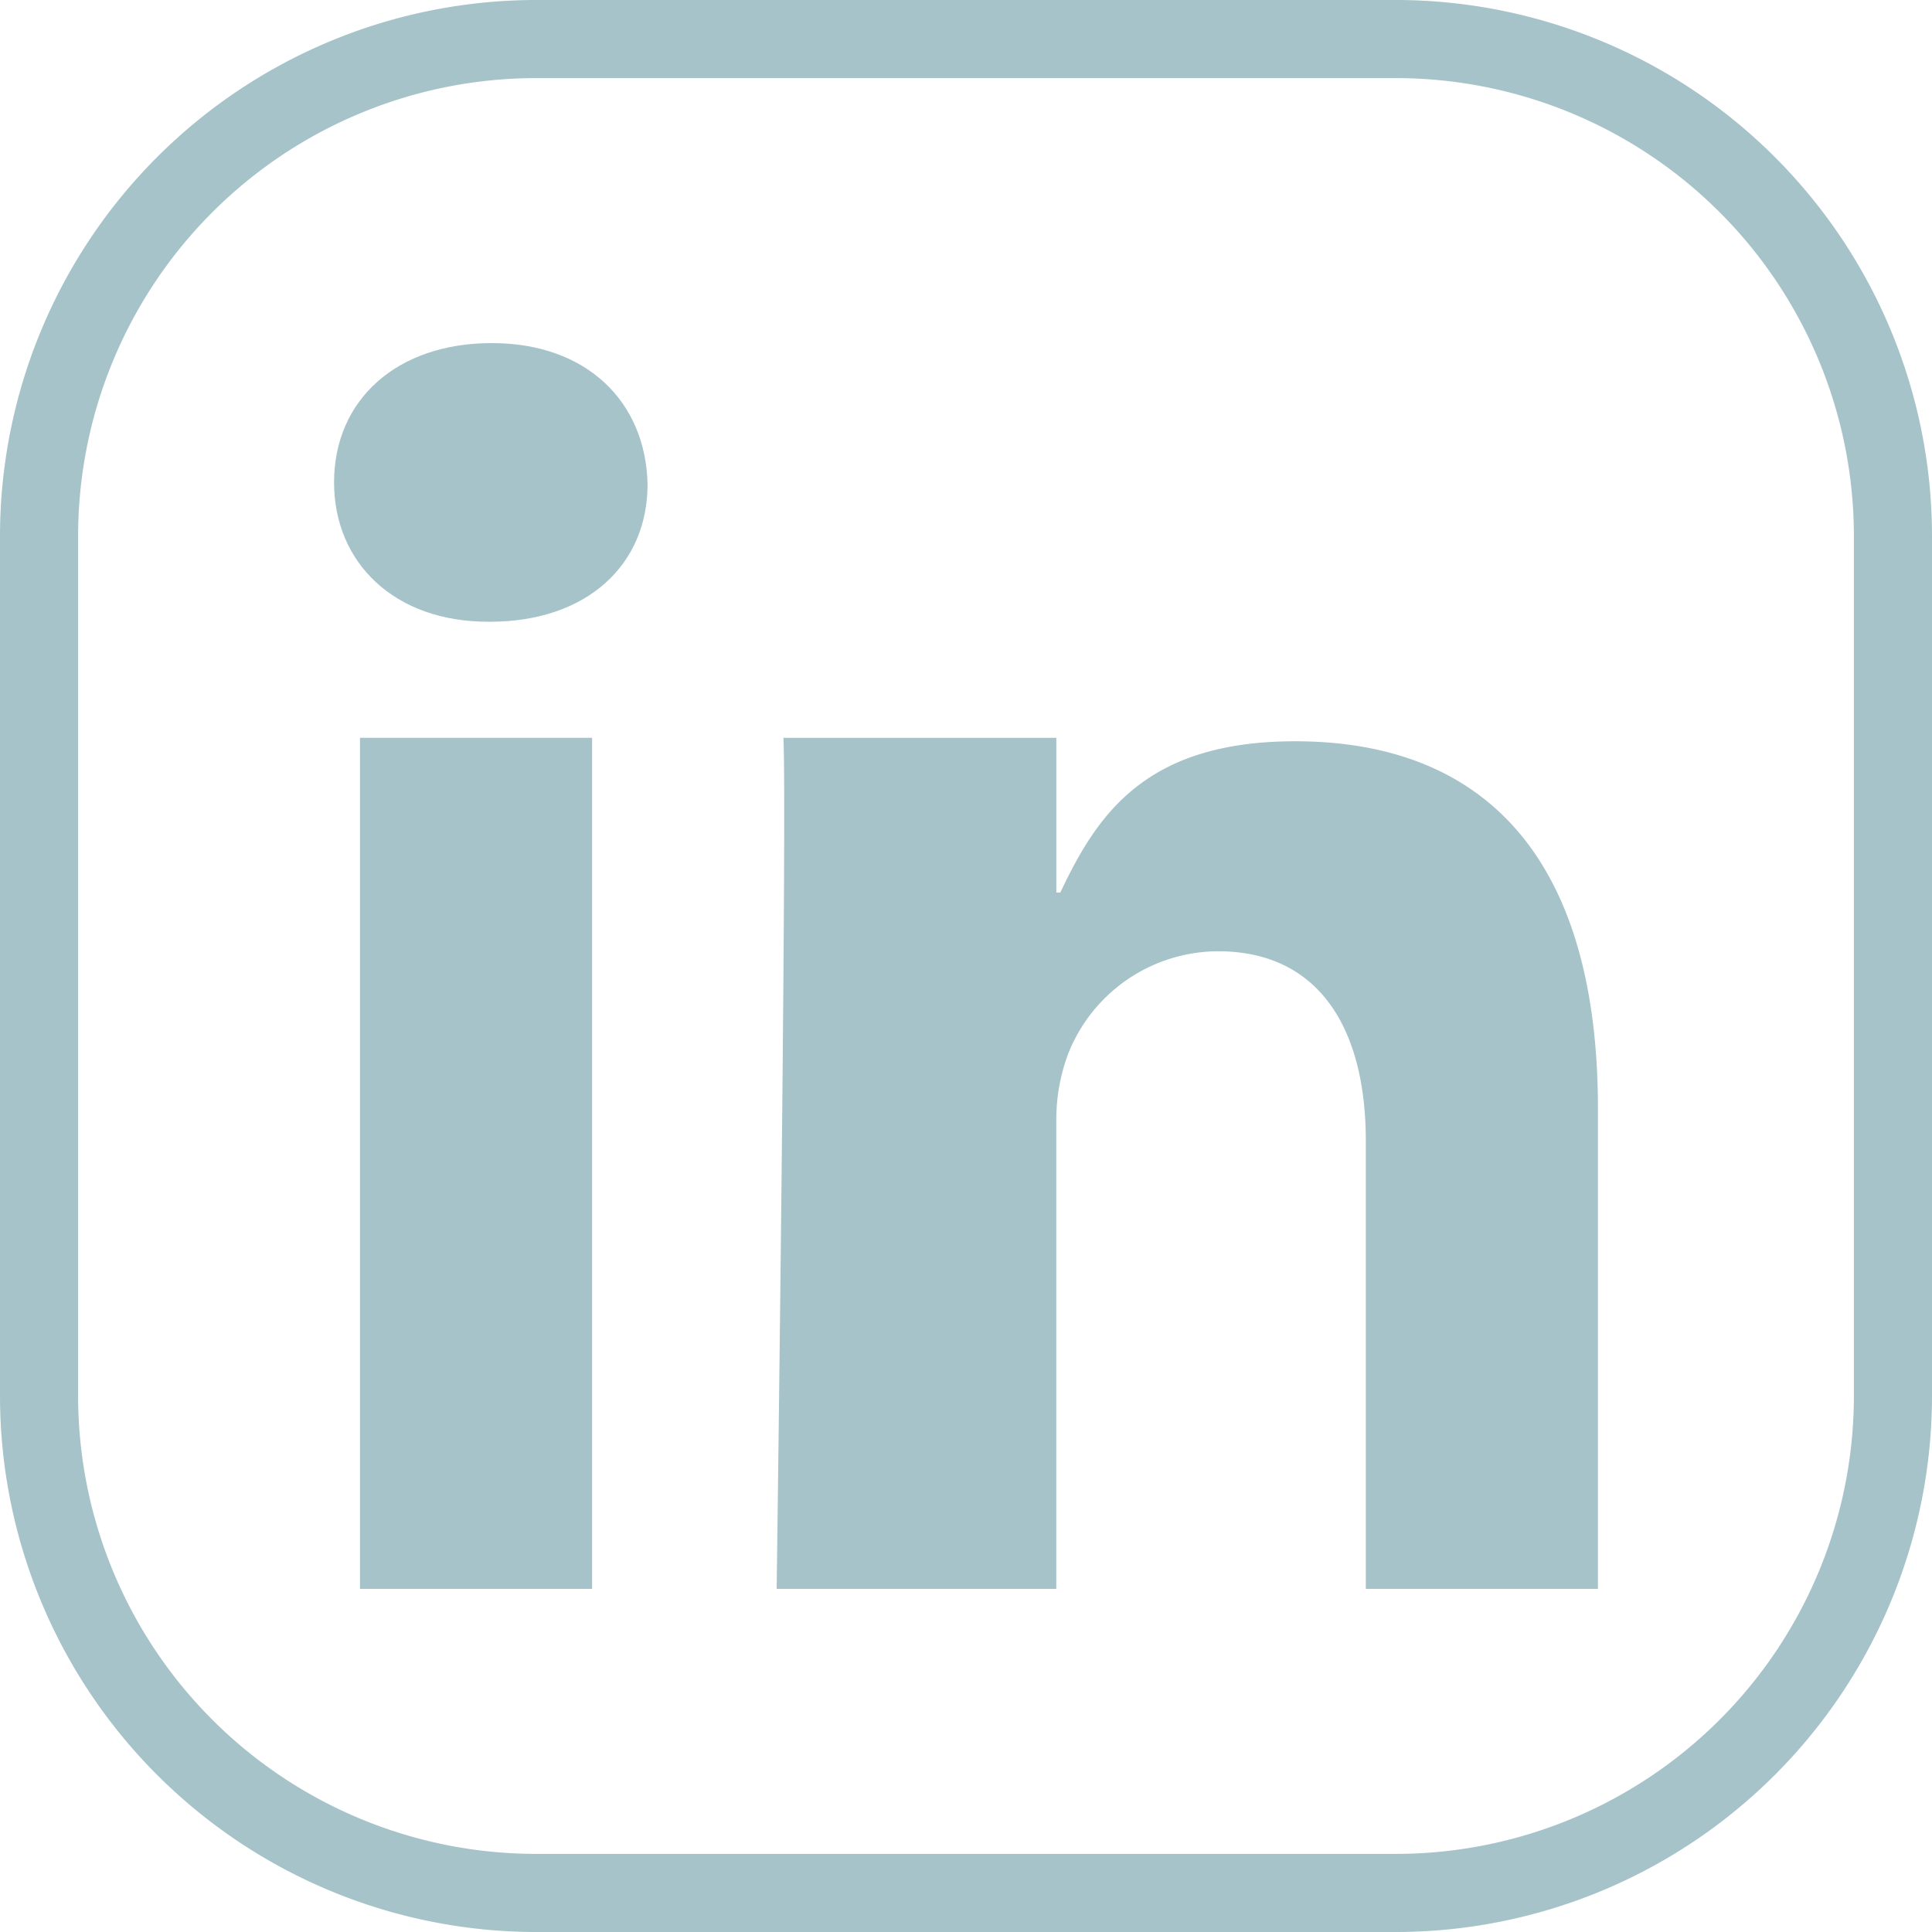
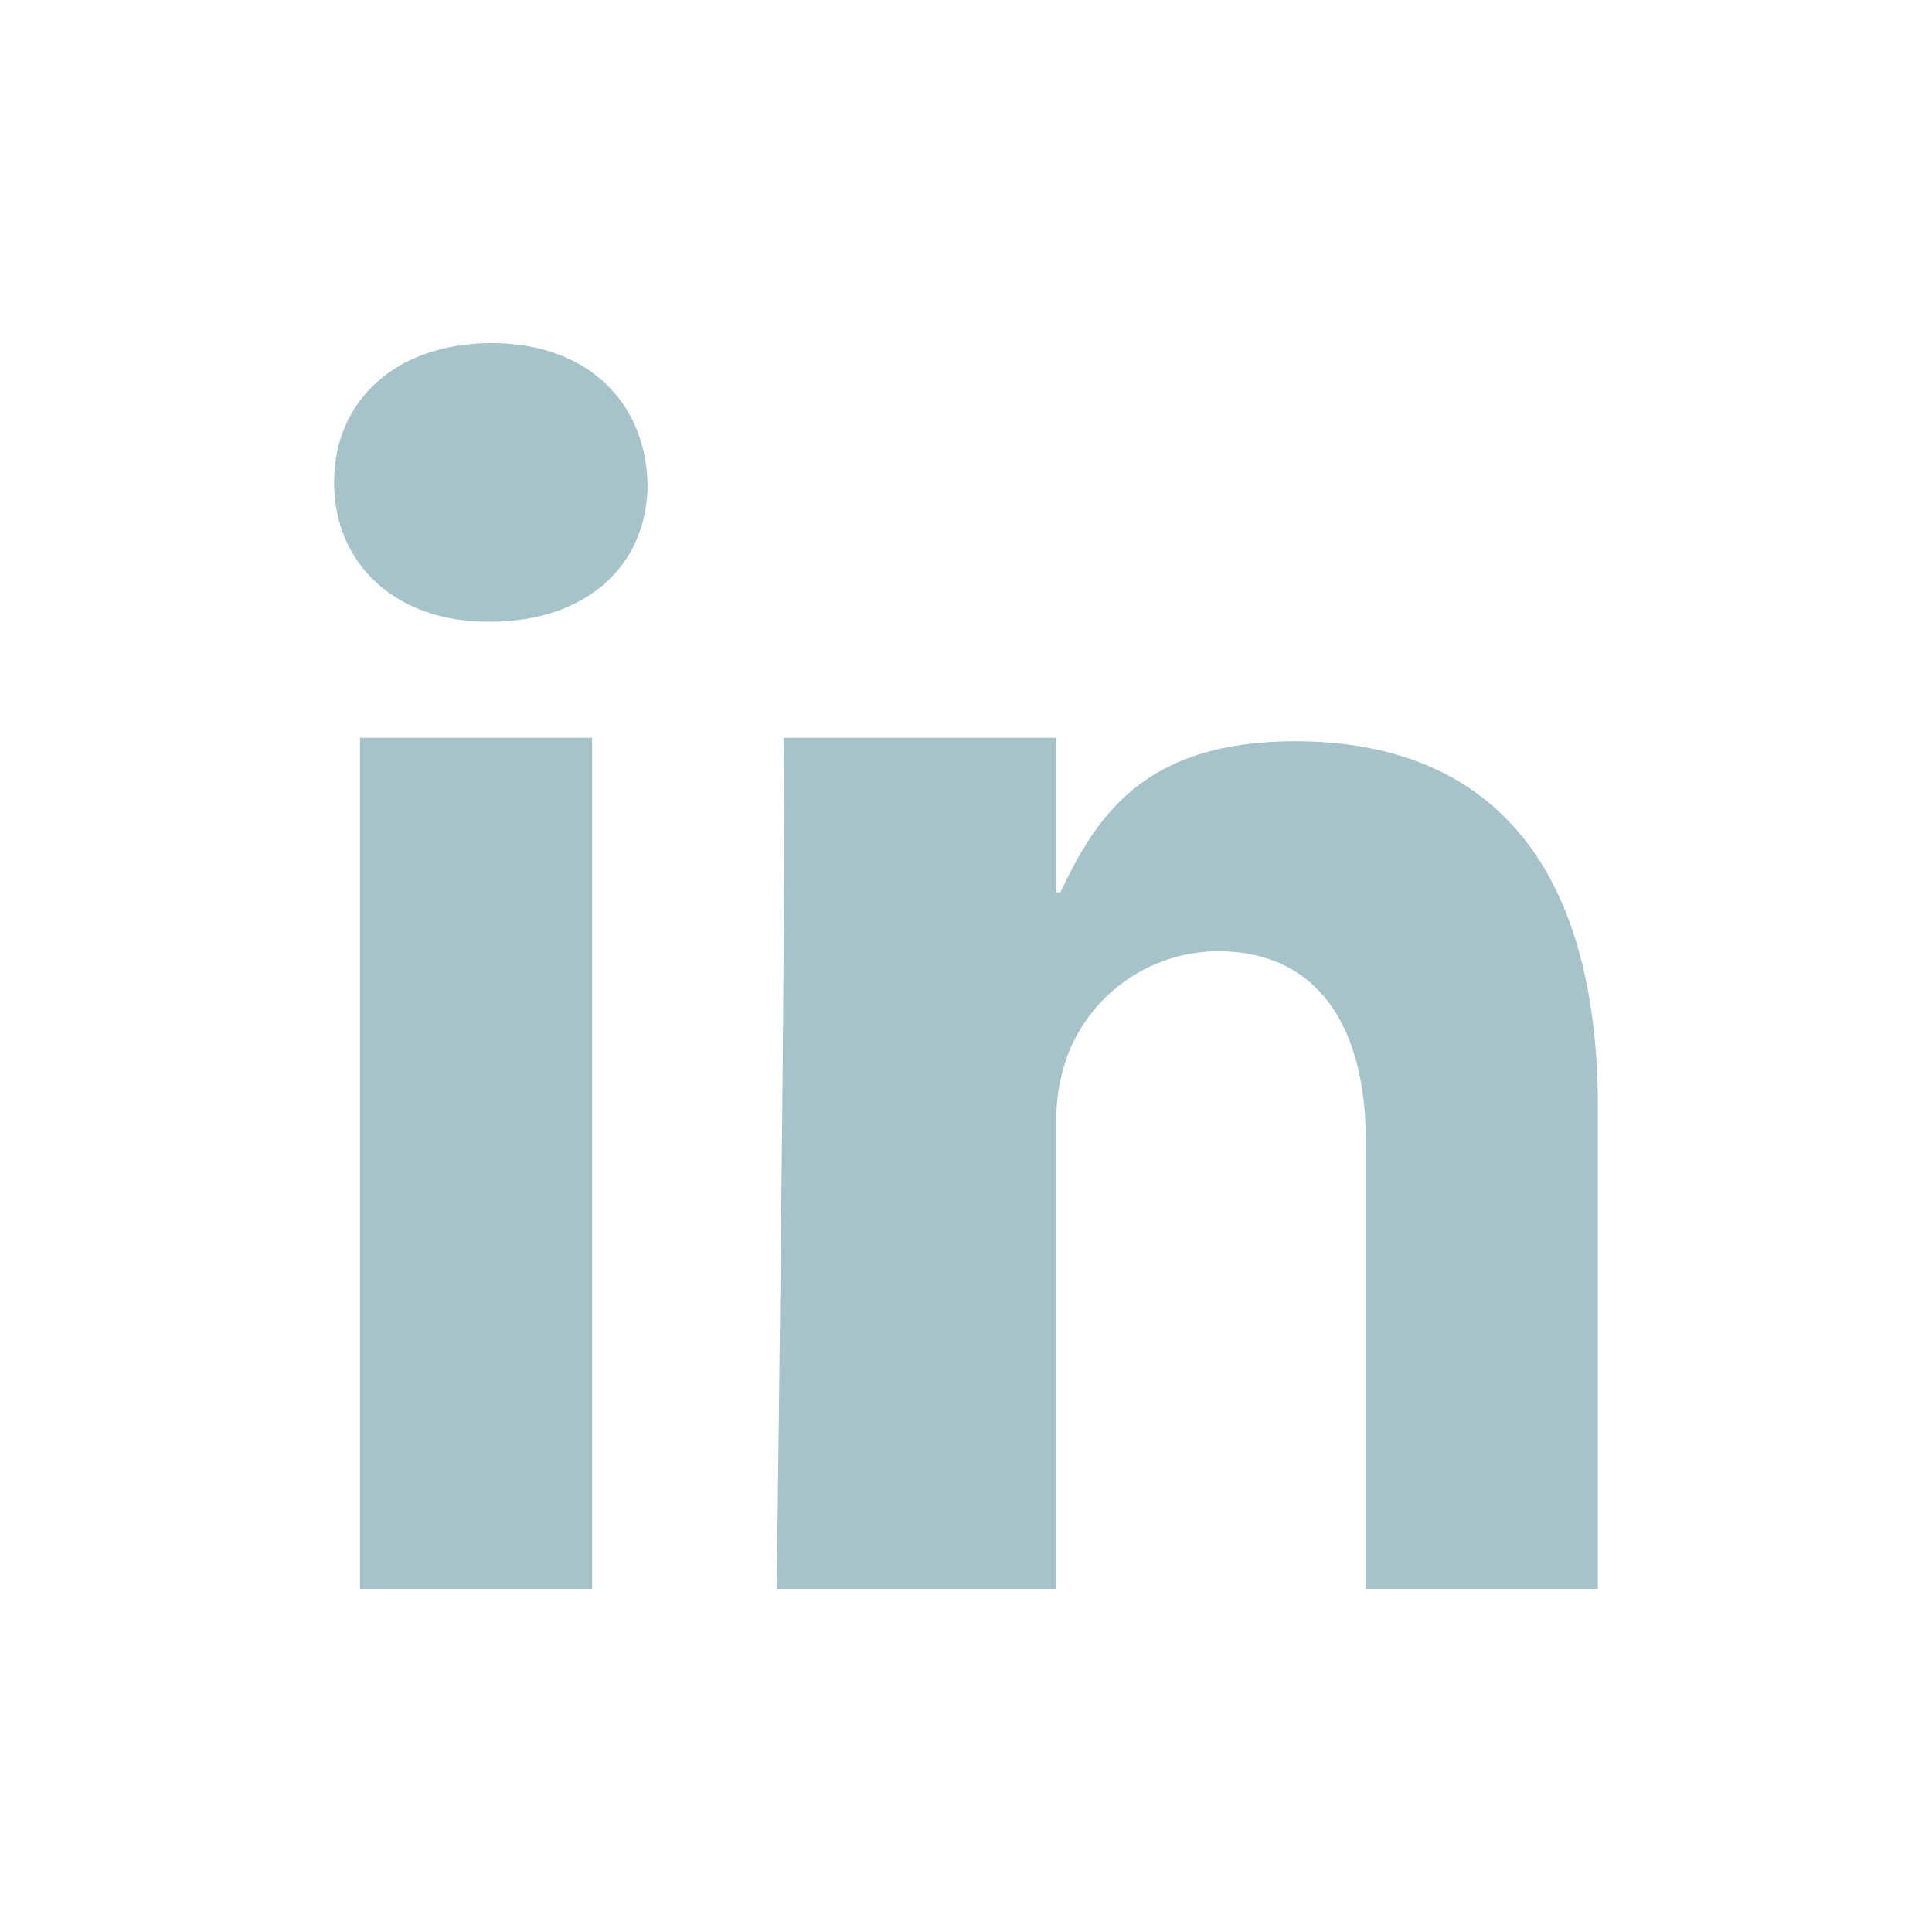
<svg xmlns="http://www.w3.org/2000/svg" height="70" viewBox="0 0 70 70" width="70">
  <clipPath id="a">
    <path d="m0 0h70v70h-70z" />
  </clipPath>
  <g fill="#a5c3c9">
    <path d="m13.043 26.732h8.41v30.836h-8.41z" />
    <g clip-path="url(#a)">
      <path d="m26.357 31.367c3.521 0 5.713-2.066 5.713-4.982-.065-2.979-2.192-5.114-5.646-5.114s-5.713 2.068-5.713 5.047c0 2.916 2.19 5.049 5.58 5.049z" transform="translate(-8.607 -8.84)" />
      <path d="m48.394 76.577h9.887v-16.944a6.789 6.789 0 0 1 .438-2.464 5.862 5.862 0 0 1 5.42-3.694c3.654 0 5.356 2.787 5.356 6.869v16.233h8.41v-17.397c0-9.33-4.324-13.313-10.969-13.313-5.447 0-7.182 2.677-8.51 5.481h-.144v-5.607h-9.888c.133 2.8-.245 30.836-.245 30.836z" transform="translate(-20.009 -19.009)" />
-       <path d="m50.587 2.83a16.6 16.6 0 0 1 16.583 16.583v31.174a16.6 16.6 0 0 1 -16.583 16.583h-31.174a16.6 16.6 0 0 1 -16.583-16.583v-31.174a16.6 16.6 0 0 1 16.583-16.583zm0-2.83h-31.174a19.435 19.435 0 0 0 -19.413 19.413v31.174a19.435 19.435 0 0 0 19.413 19.413h31.174a19.435 19.435 0 0 0 19.413-19.413v-31.174a19.435 19.435 0 0 0 -19.413-19.413" />
    </g>
  </g>
</svg>